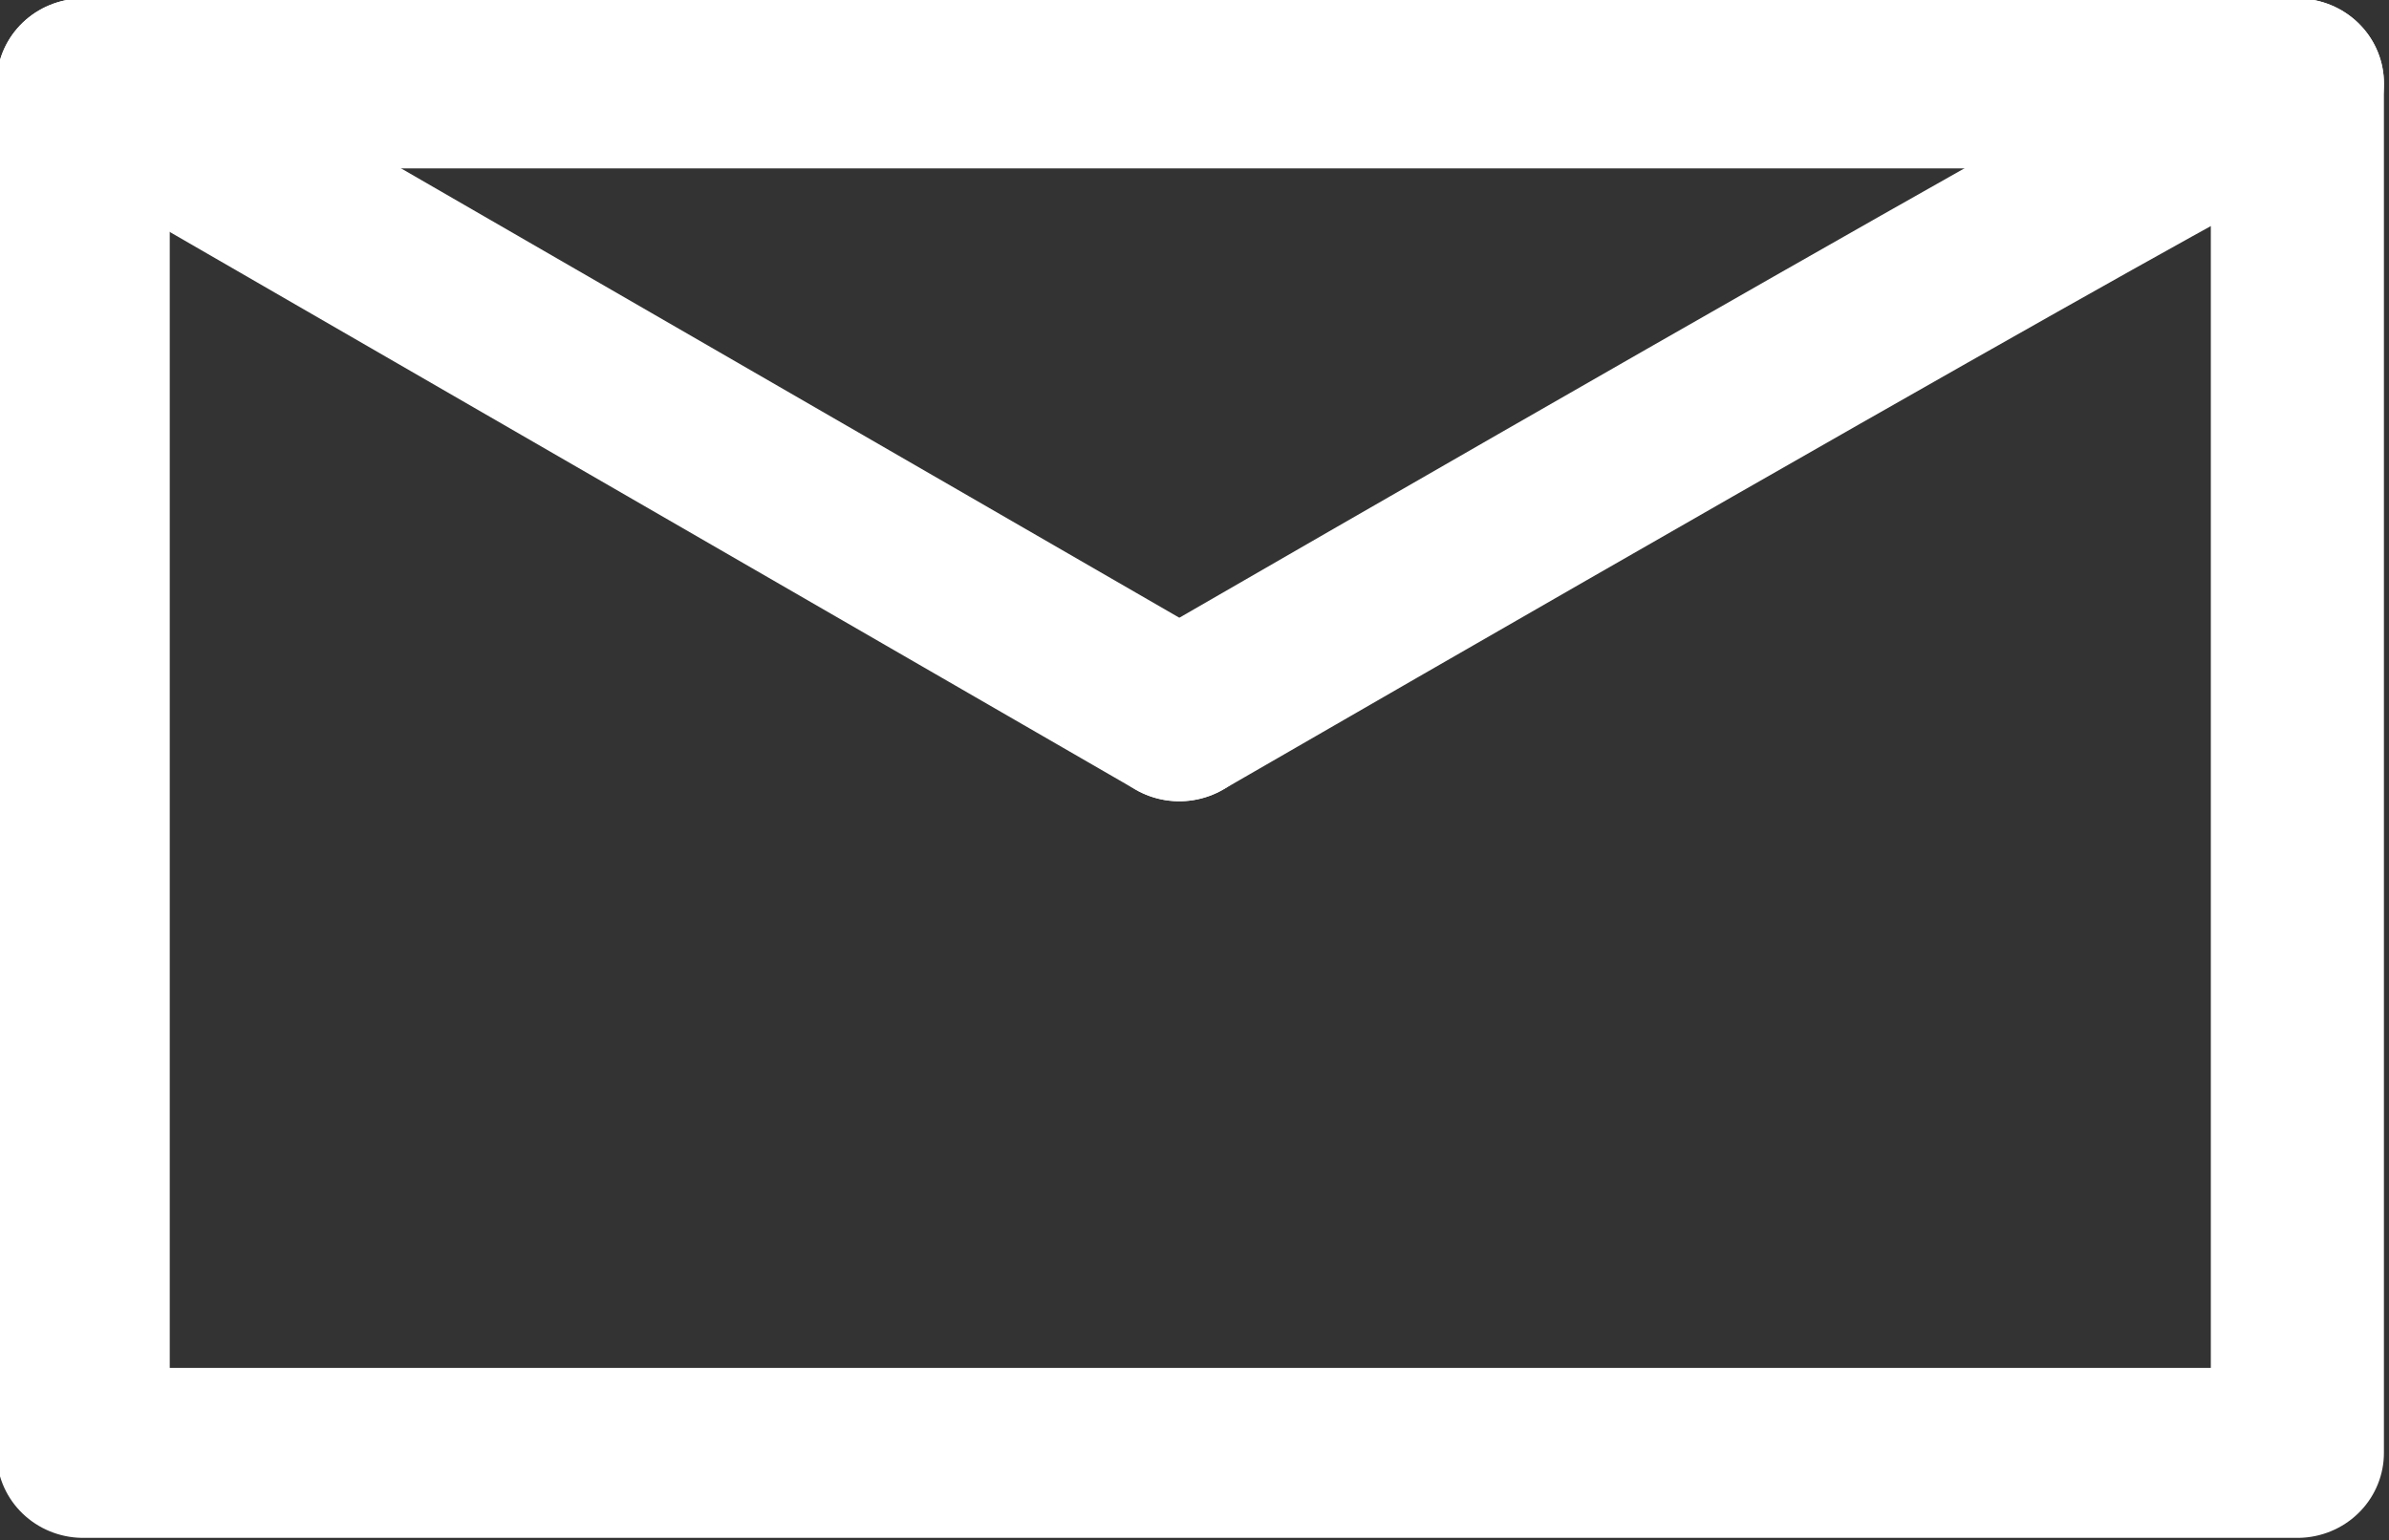
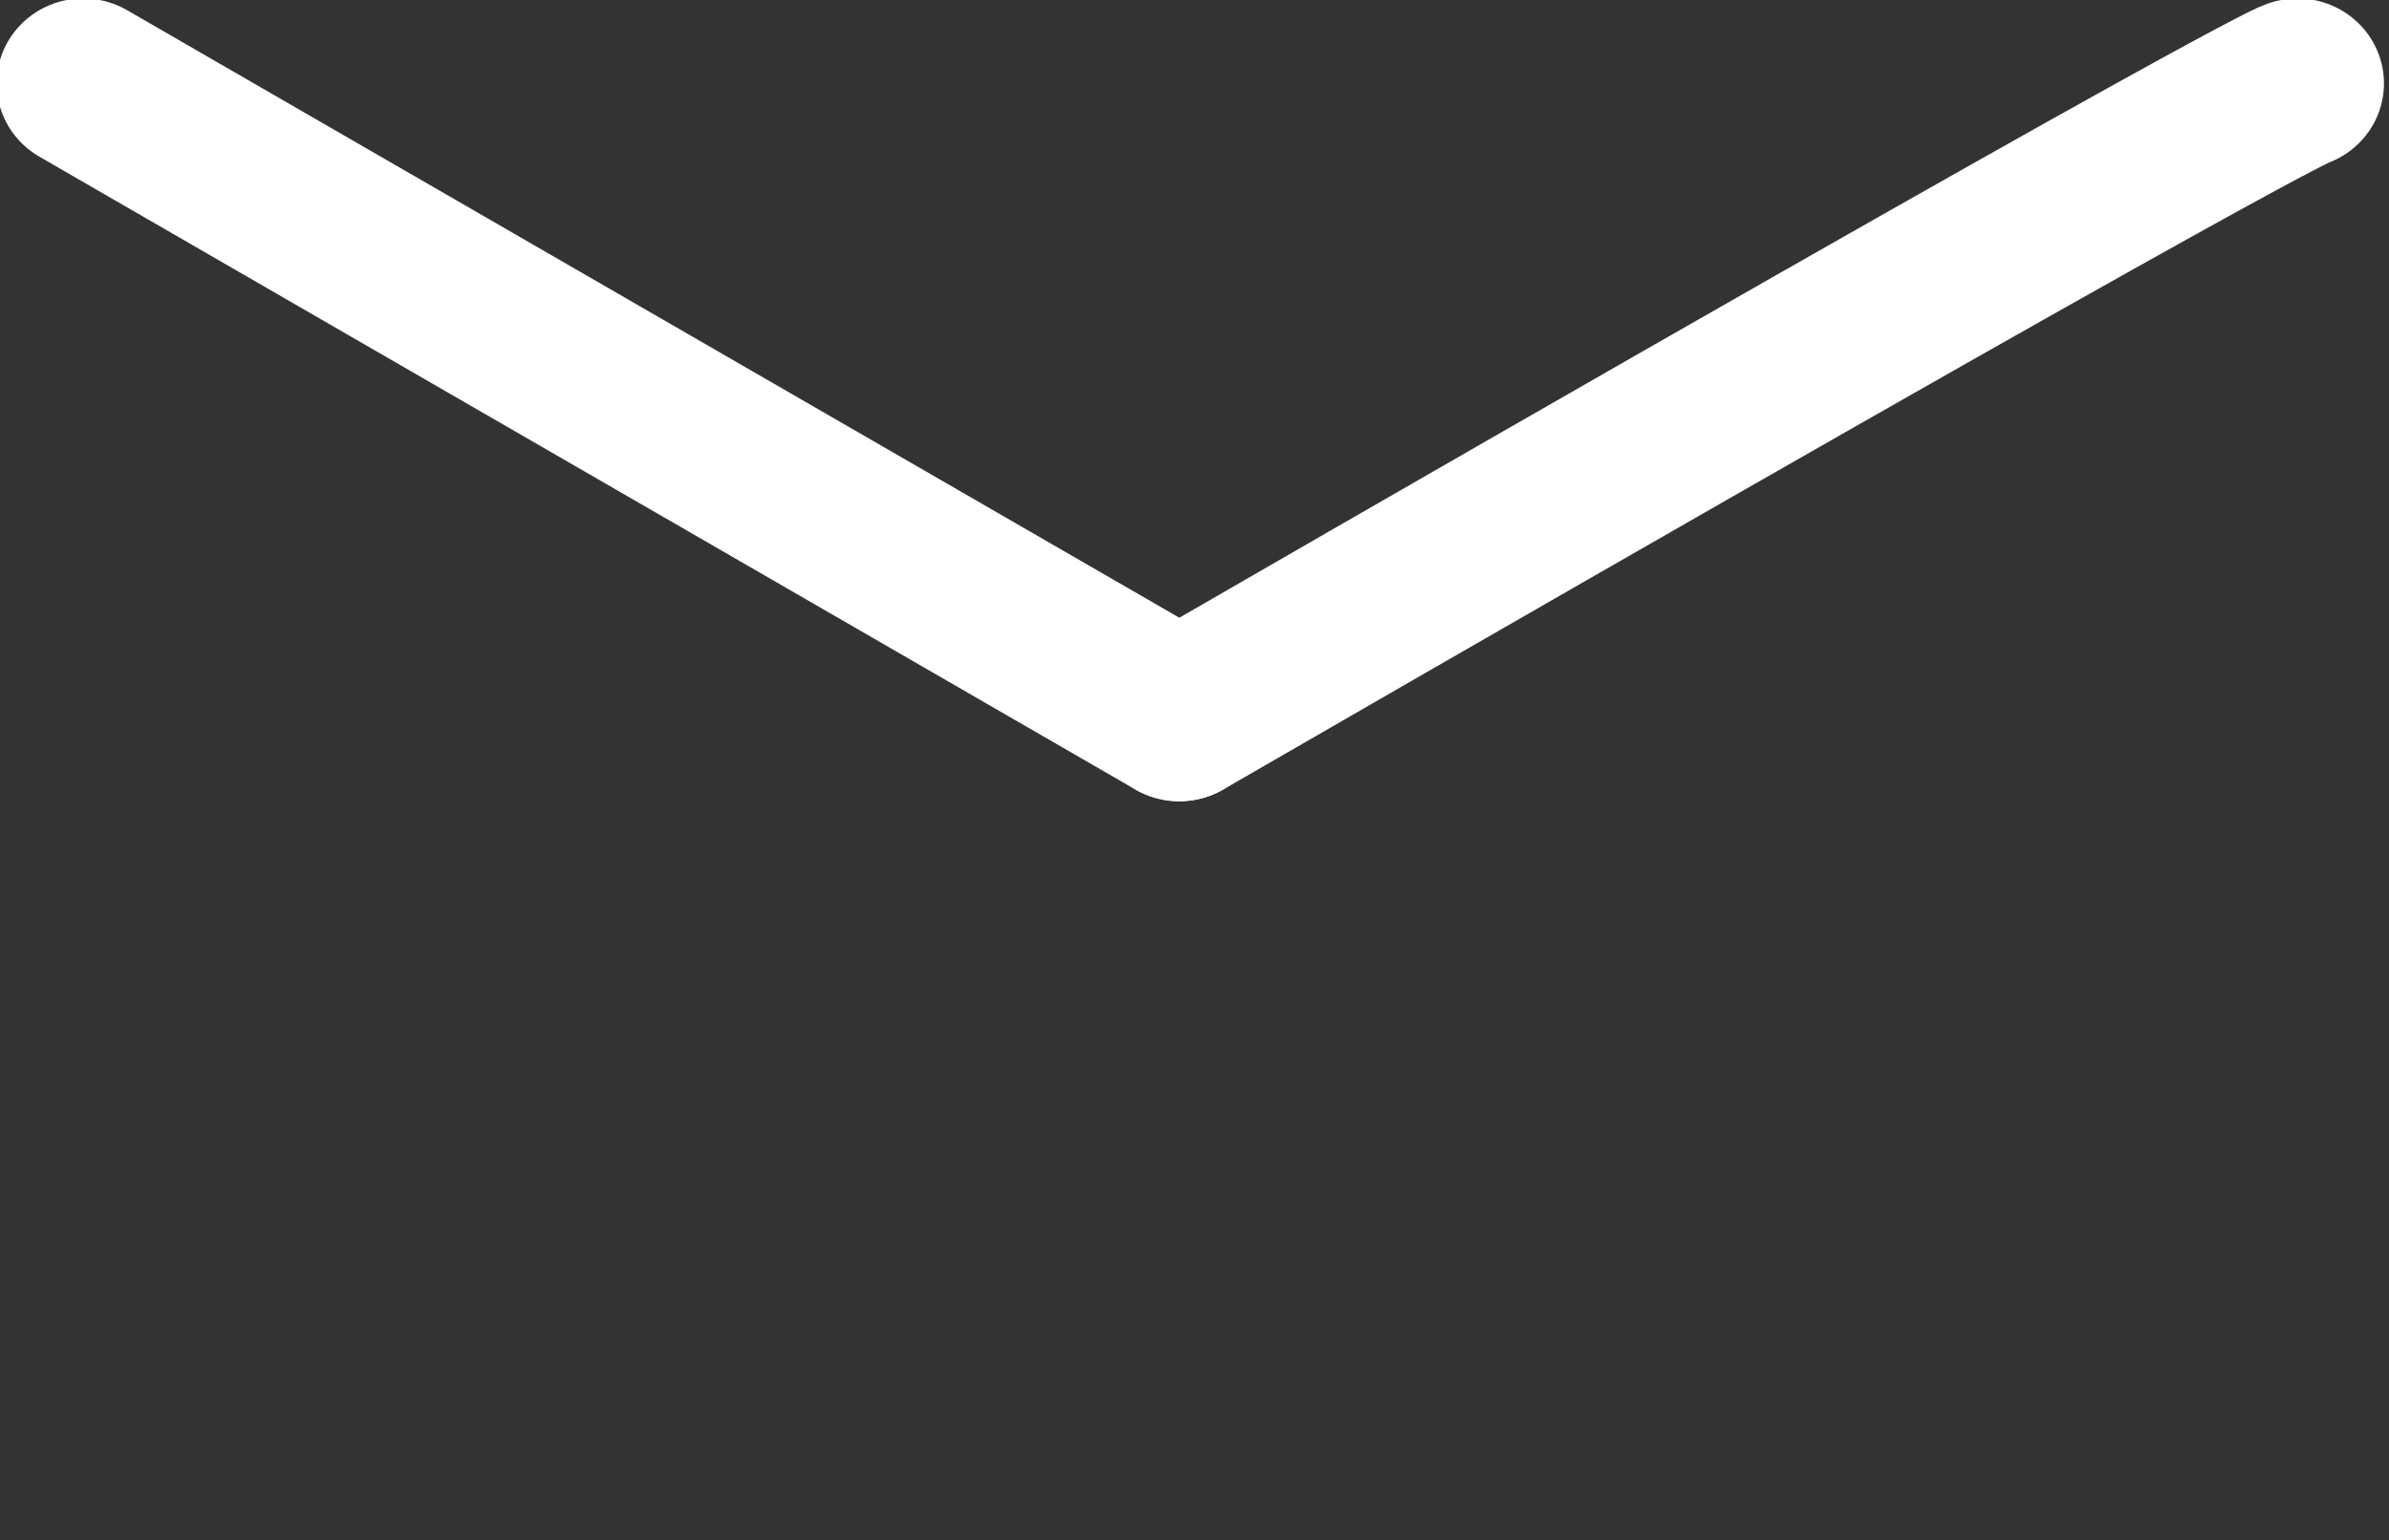
<svg xmlns="http://www.w3.org/2000/svg" width="36.833mm" height="23.75mm" viewBox="0 0 36.833 23.75" version="1.1" id="svg1" xml:space="preserve">
  <rect x="0" y="0" width="36.833" height="23.75" fill="#333333" stroke="none" />
  <defs id="defs1" />
  <g id="layer1" transform="matrix(0.61,0,0,0.599,-70.785,-60.701)" style="stroke-width:1.653">
    <g id="g4">
-       <rect style="fill:none;stroke:#ffffff;stroke-width:4.375;stroke-linecap:round;stroke-linejoin:round;stroke-miterlimit:16.7;stroke-dasharray:none" id="rect2" width="55.963" height="35.259" x="118.144" y="103.485" />
      <path style="fill:none;stroke:#ffffff;stroke-width:4.375;stroke-linecap:round;stroke-linejoin:round;stroke-miterlimit:16.7;stroke-dasharray:none" d="m 118.144,103.485 c 27.704,16.294 27.704,16.294 27.704,16.294" id="path3" />
      <path style="fill:none;stroke:#ffffff;stroke-width:4.375;stroke-linecap:round;stroke-linejoin:round;stroke-miterlimit:16.7;stroke-dasharray:none" d="m 145.848,119.779 c 27.704,-16.294 28.26,-16.294 28.26,-16.294" id="path4" />
    </g>
  </g>
</svg>